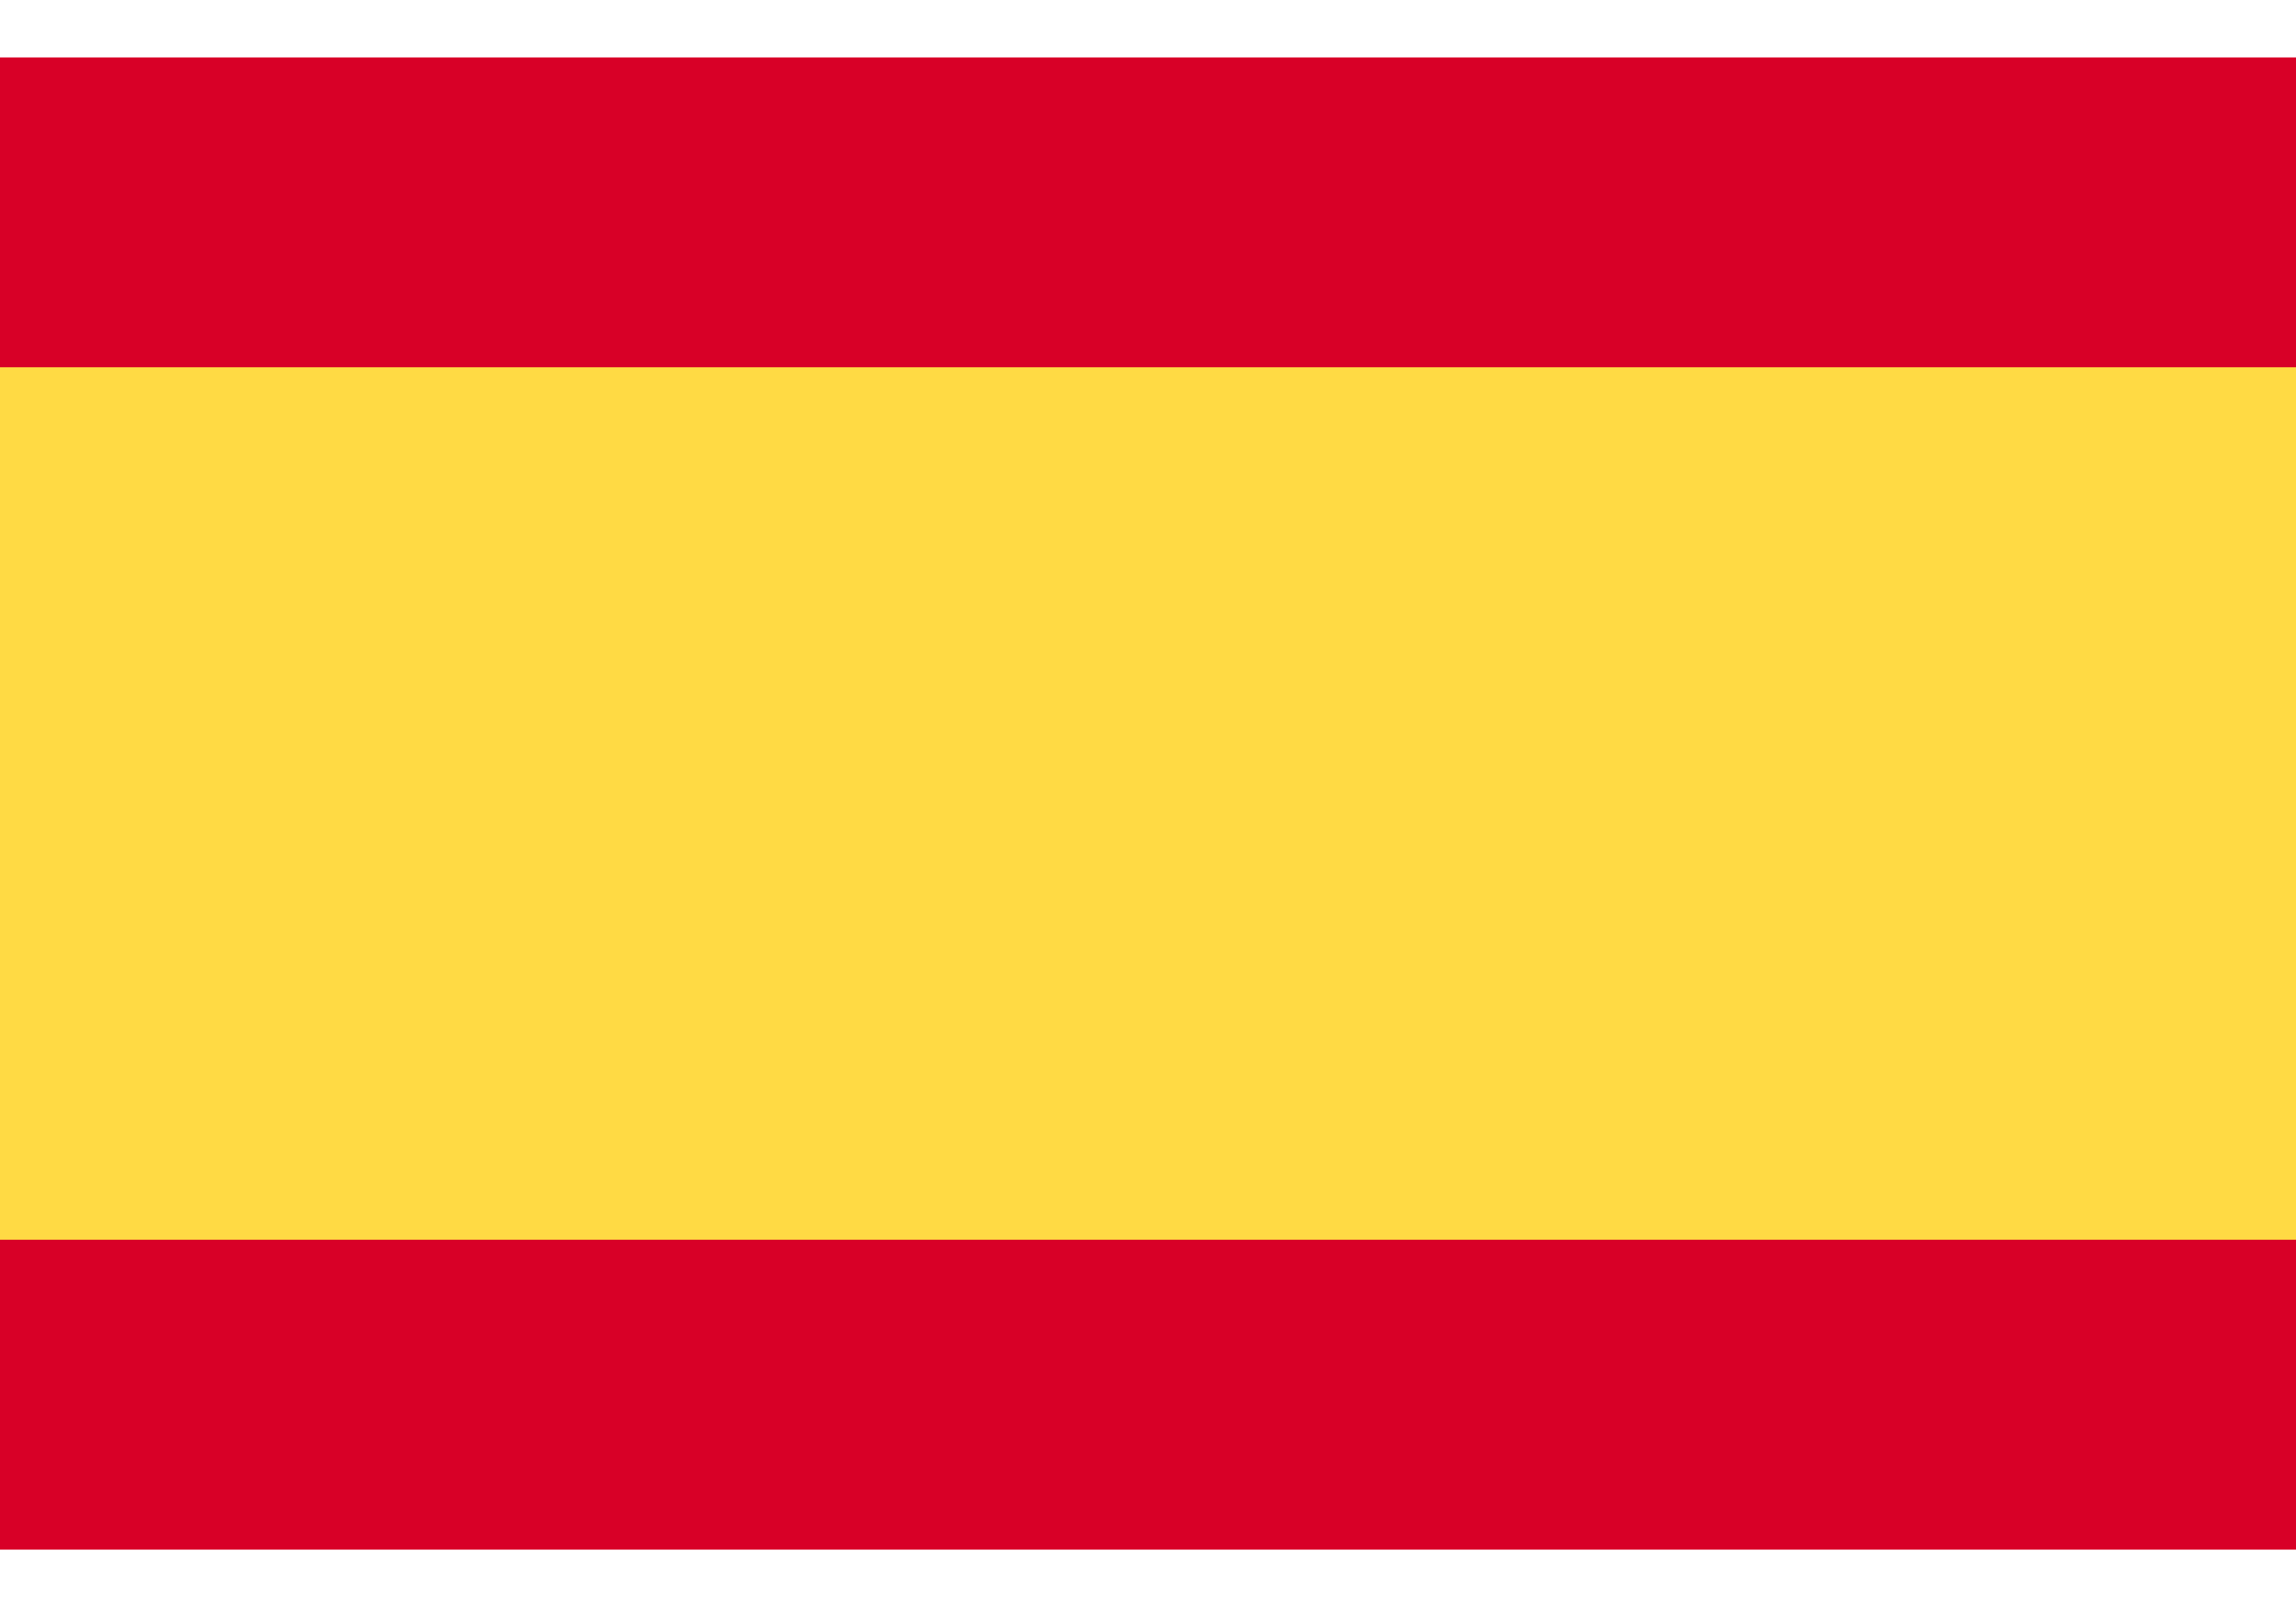
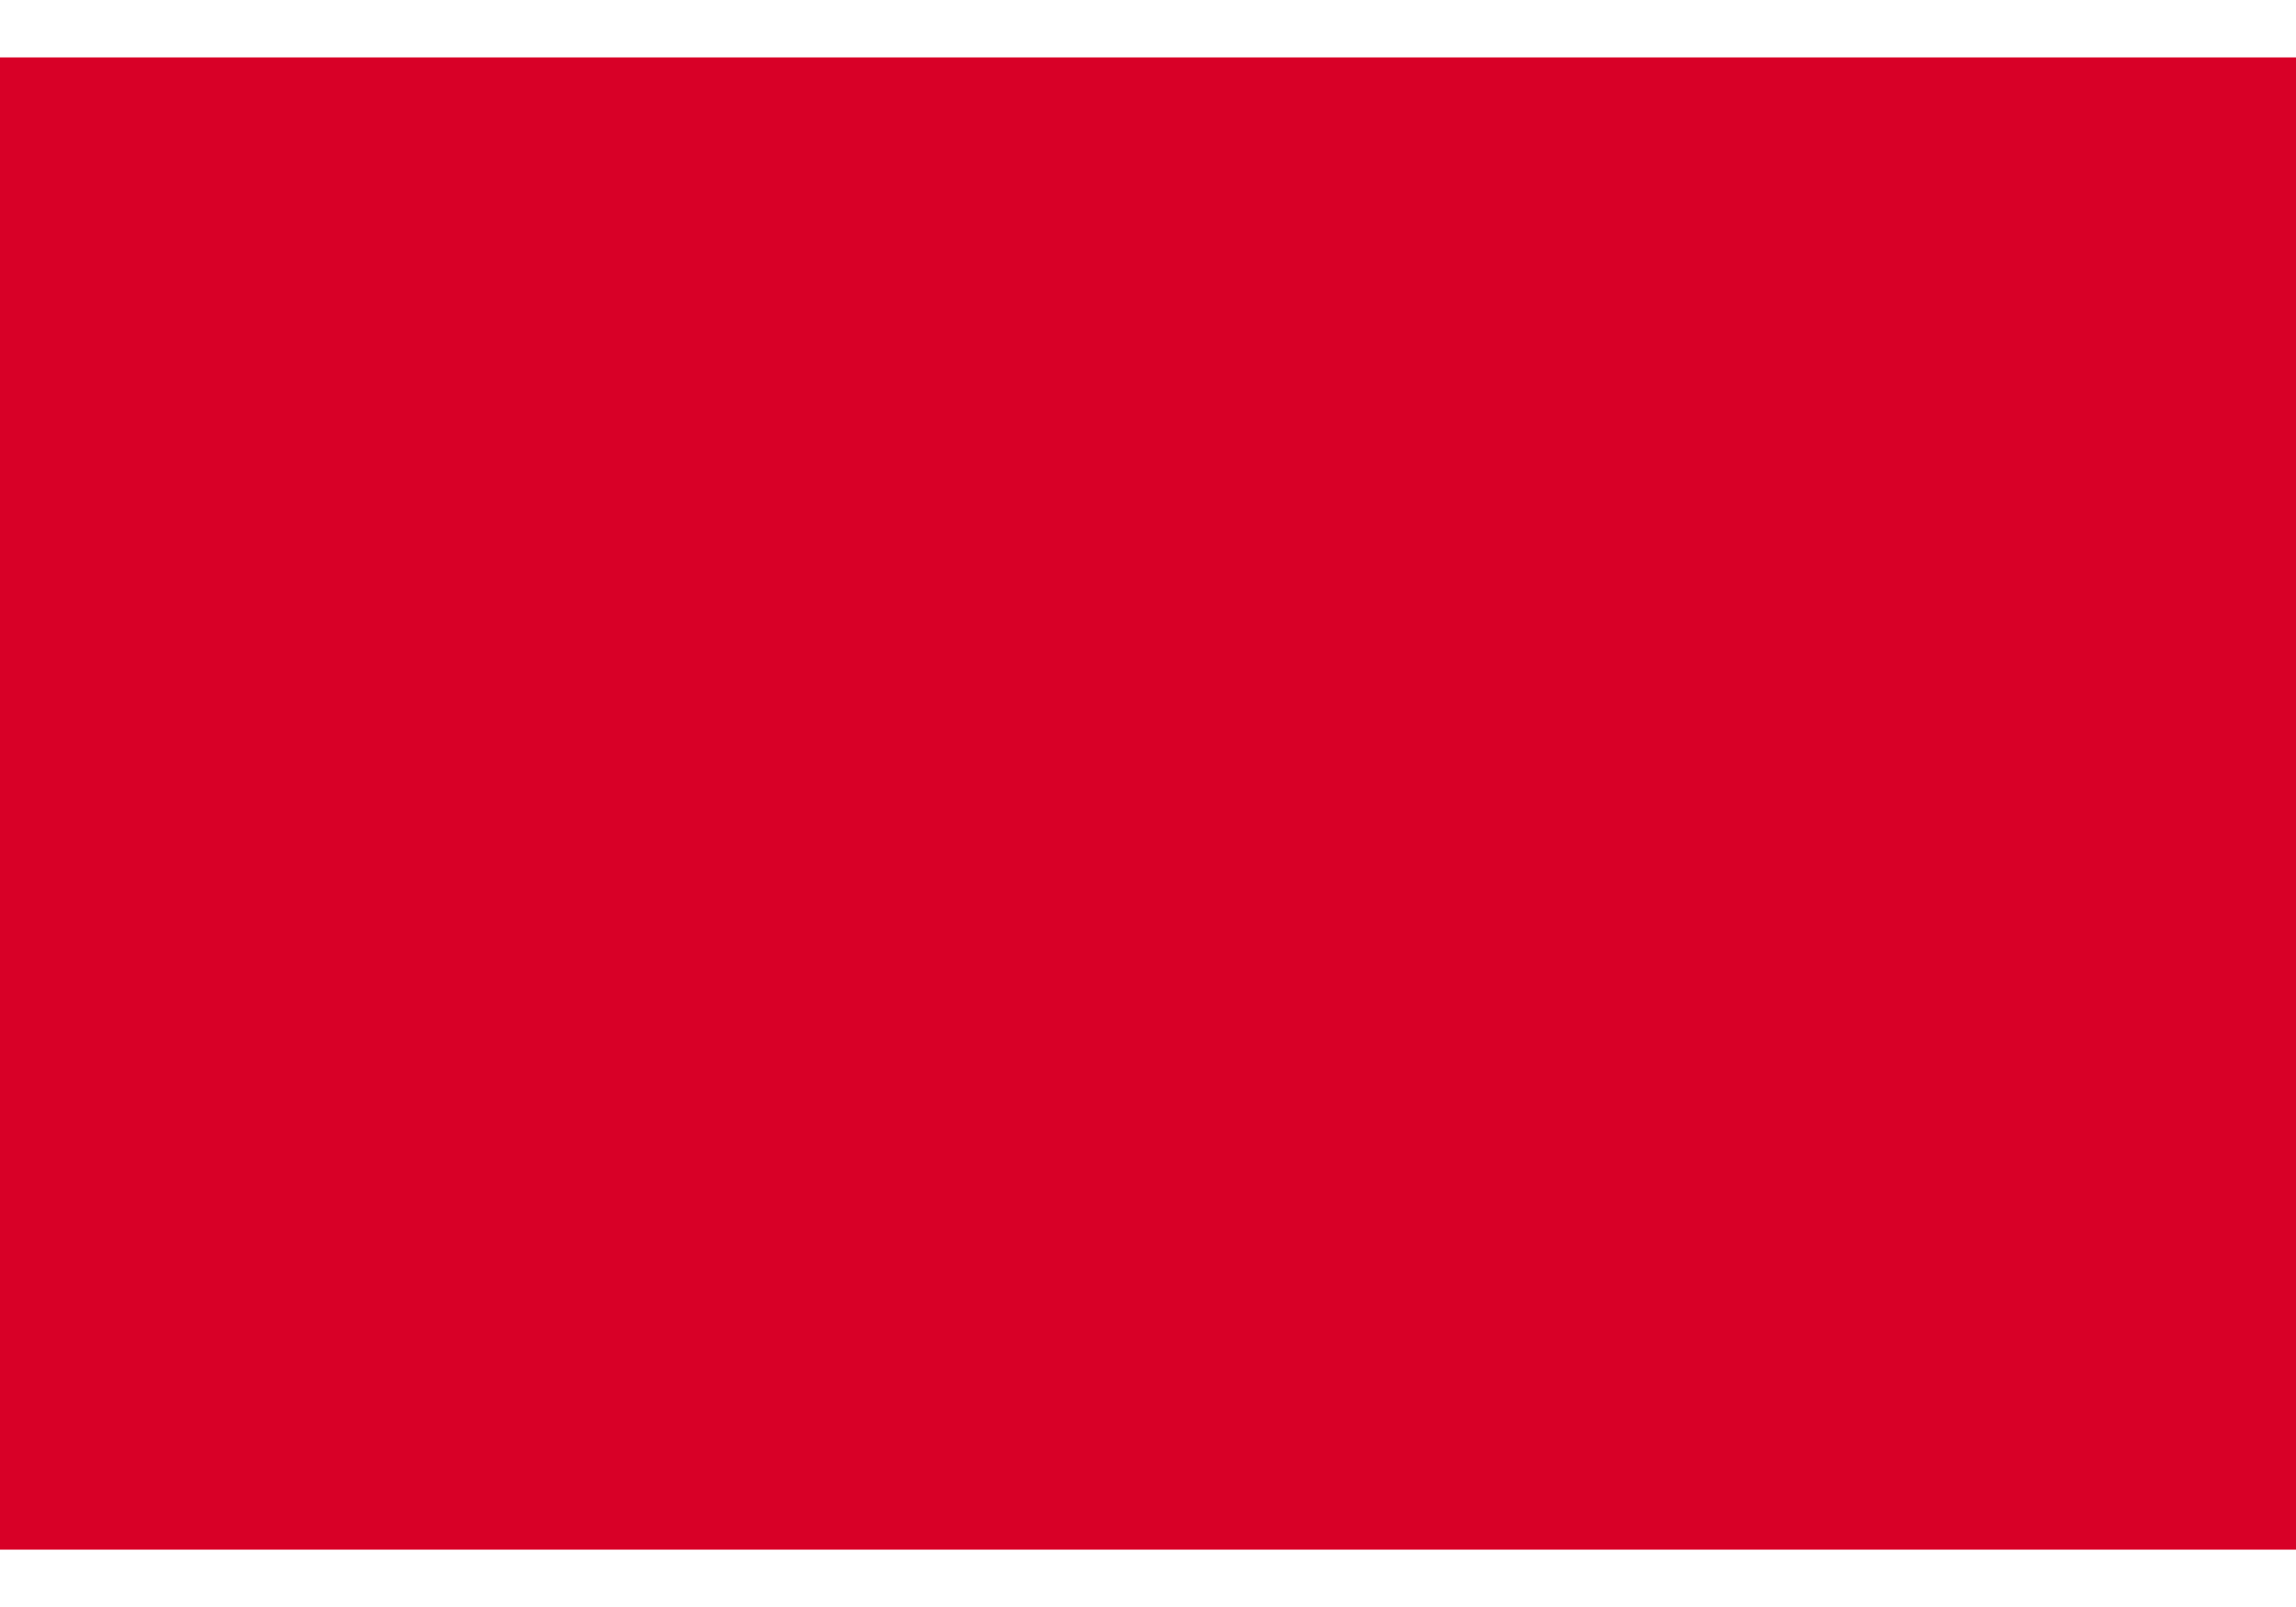
<svg xmlns="http://www.w3.org/2000/svg" width="20px" height="14px" viewBox="0 0 20 14">
  <path fill="#D80027" d="M0,13.5h20V0.5H0C0,0.5,0,13.6,0,13.5z" />
-   <rect y="3.2" fill="#FFDA44" width="20" height="7.6" />
</svg>